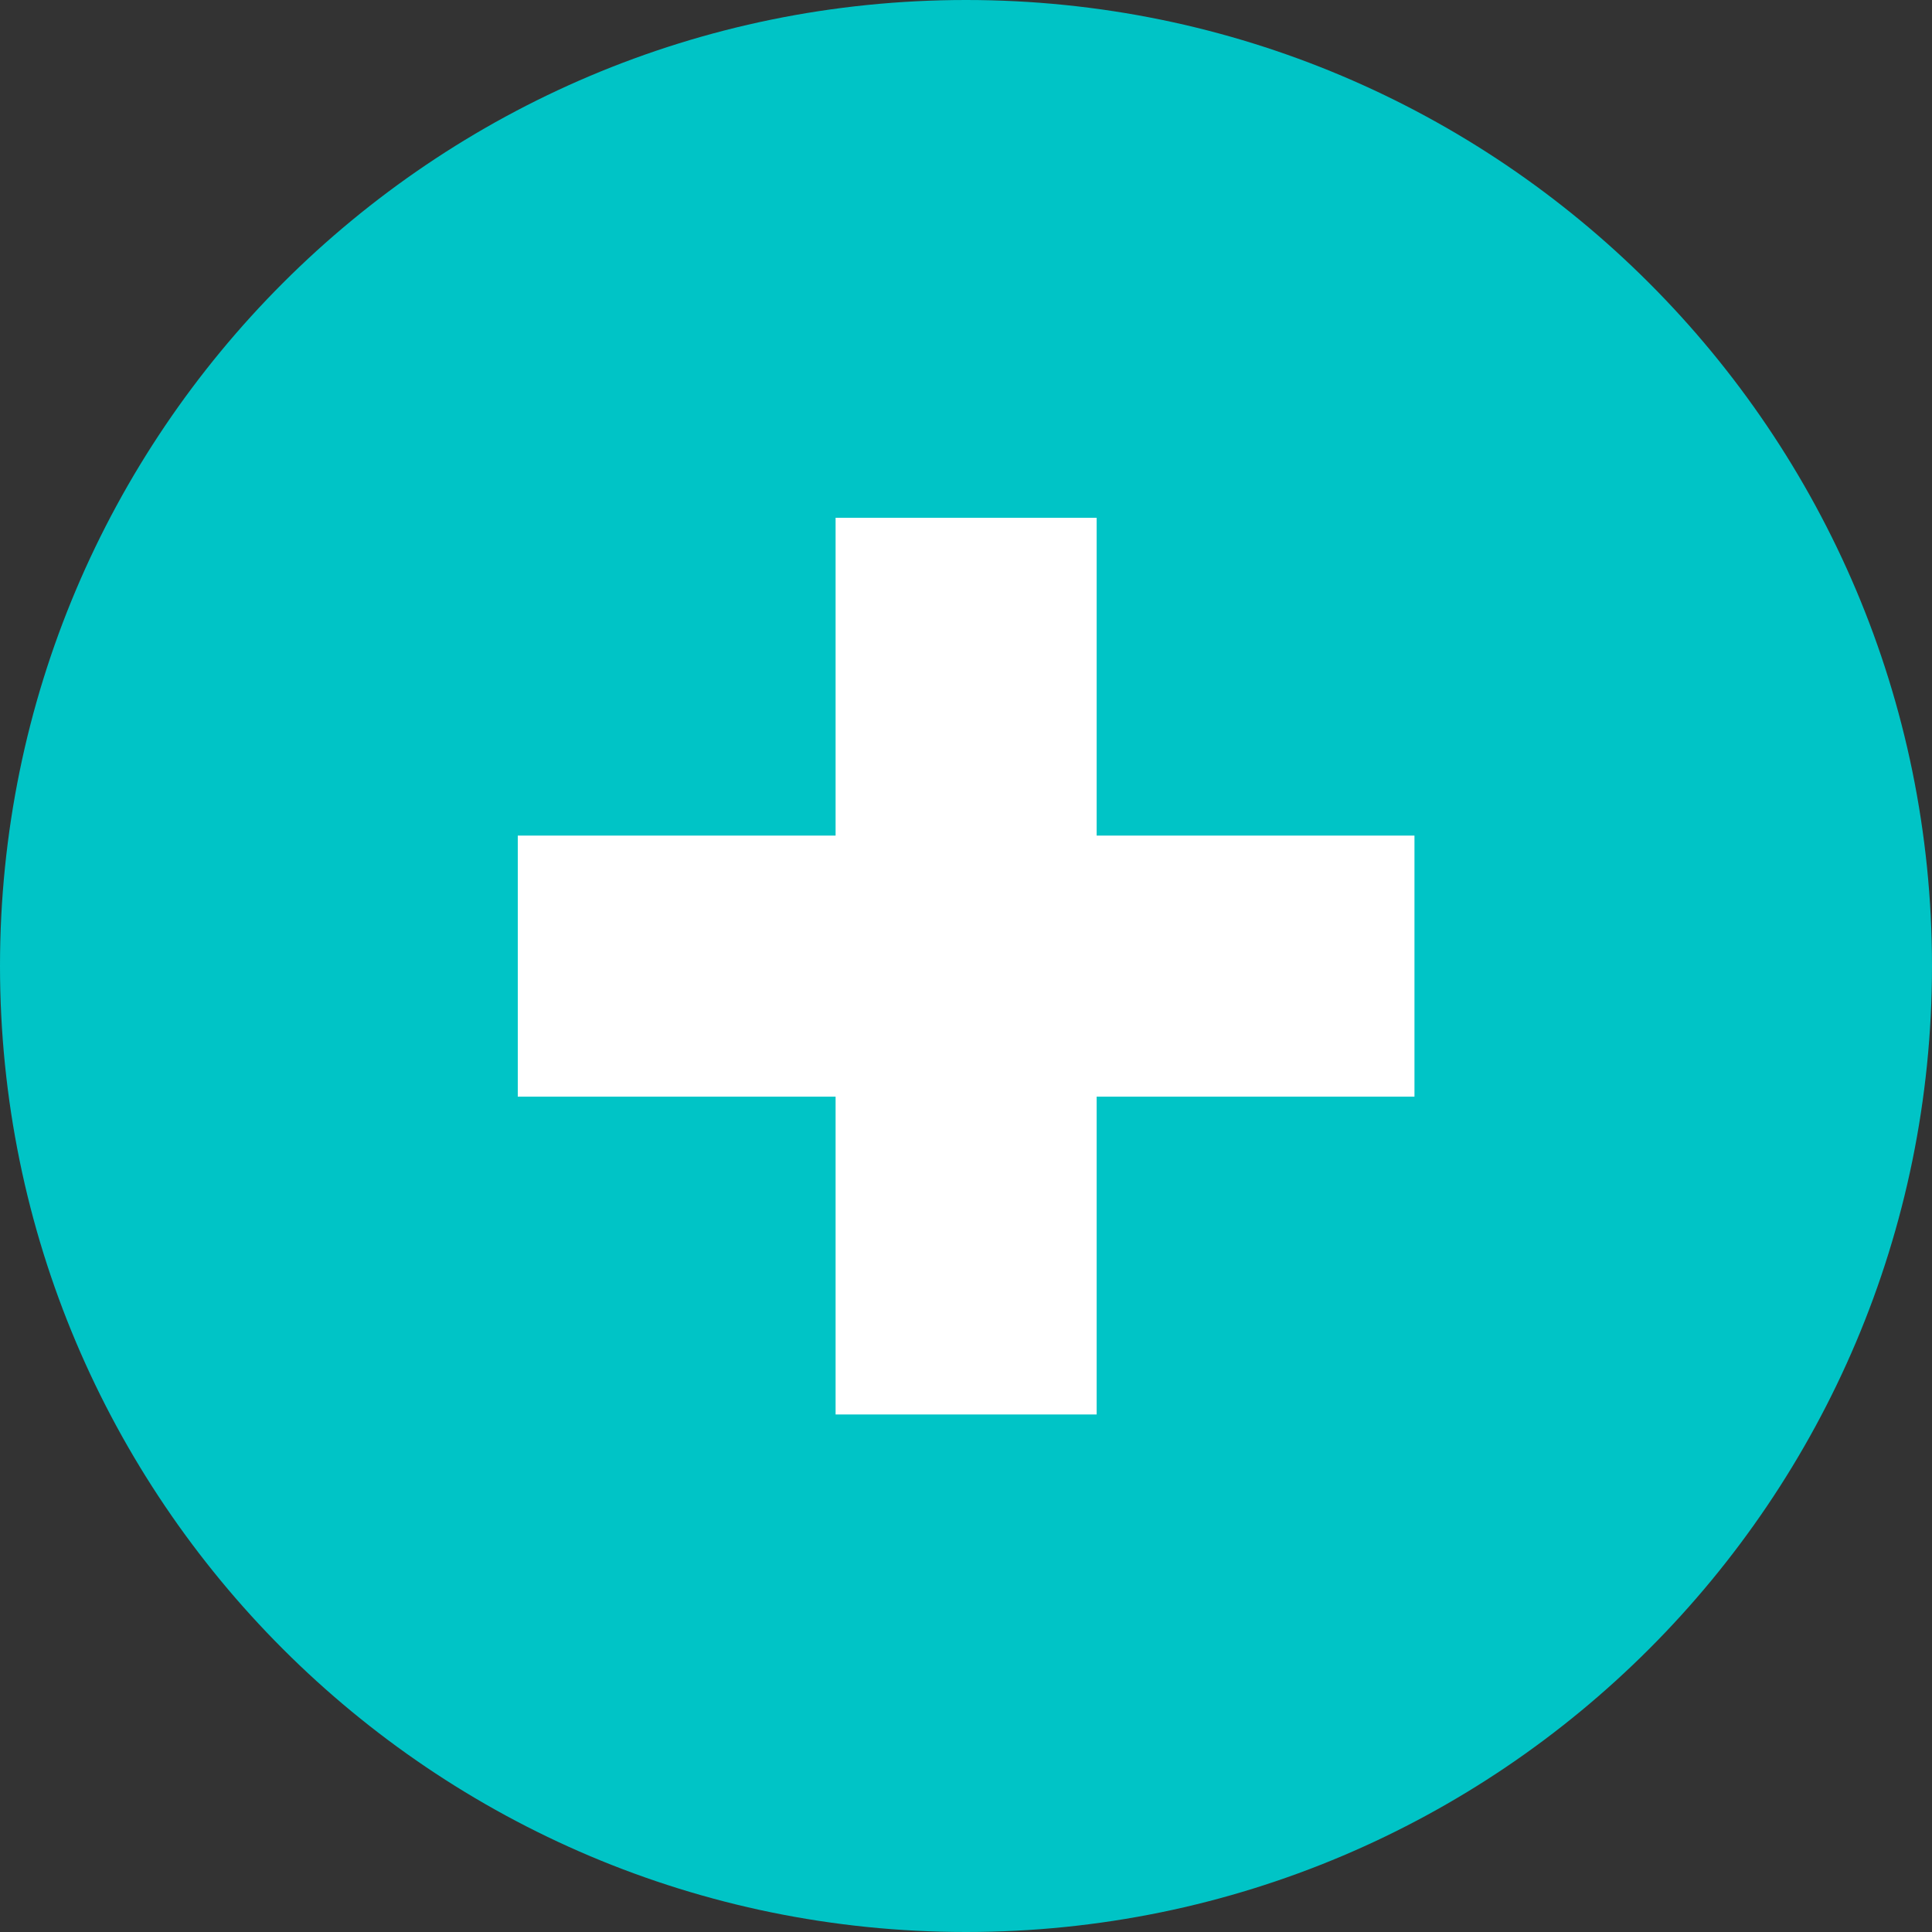
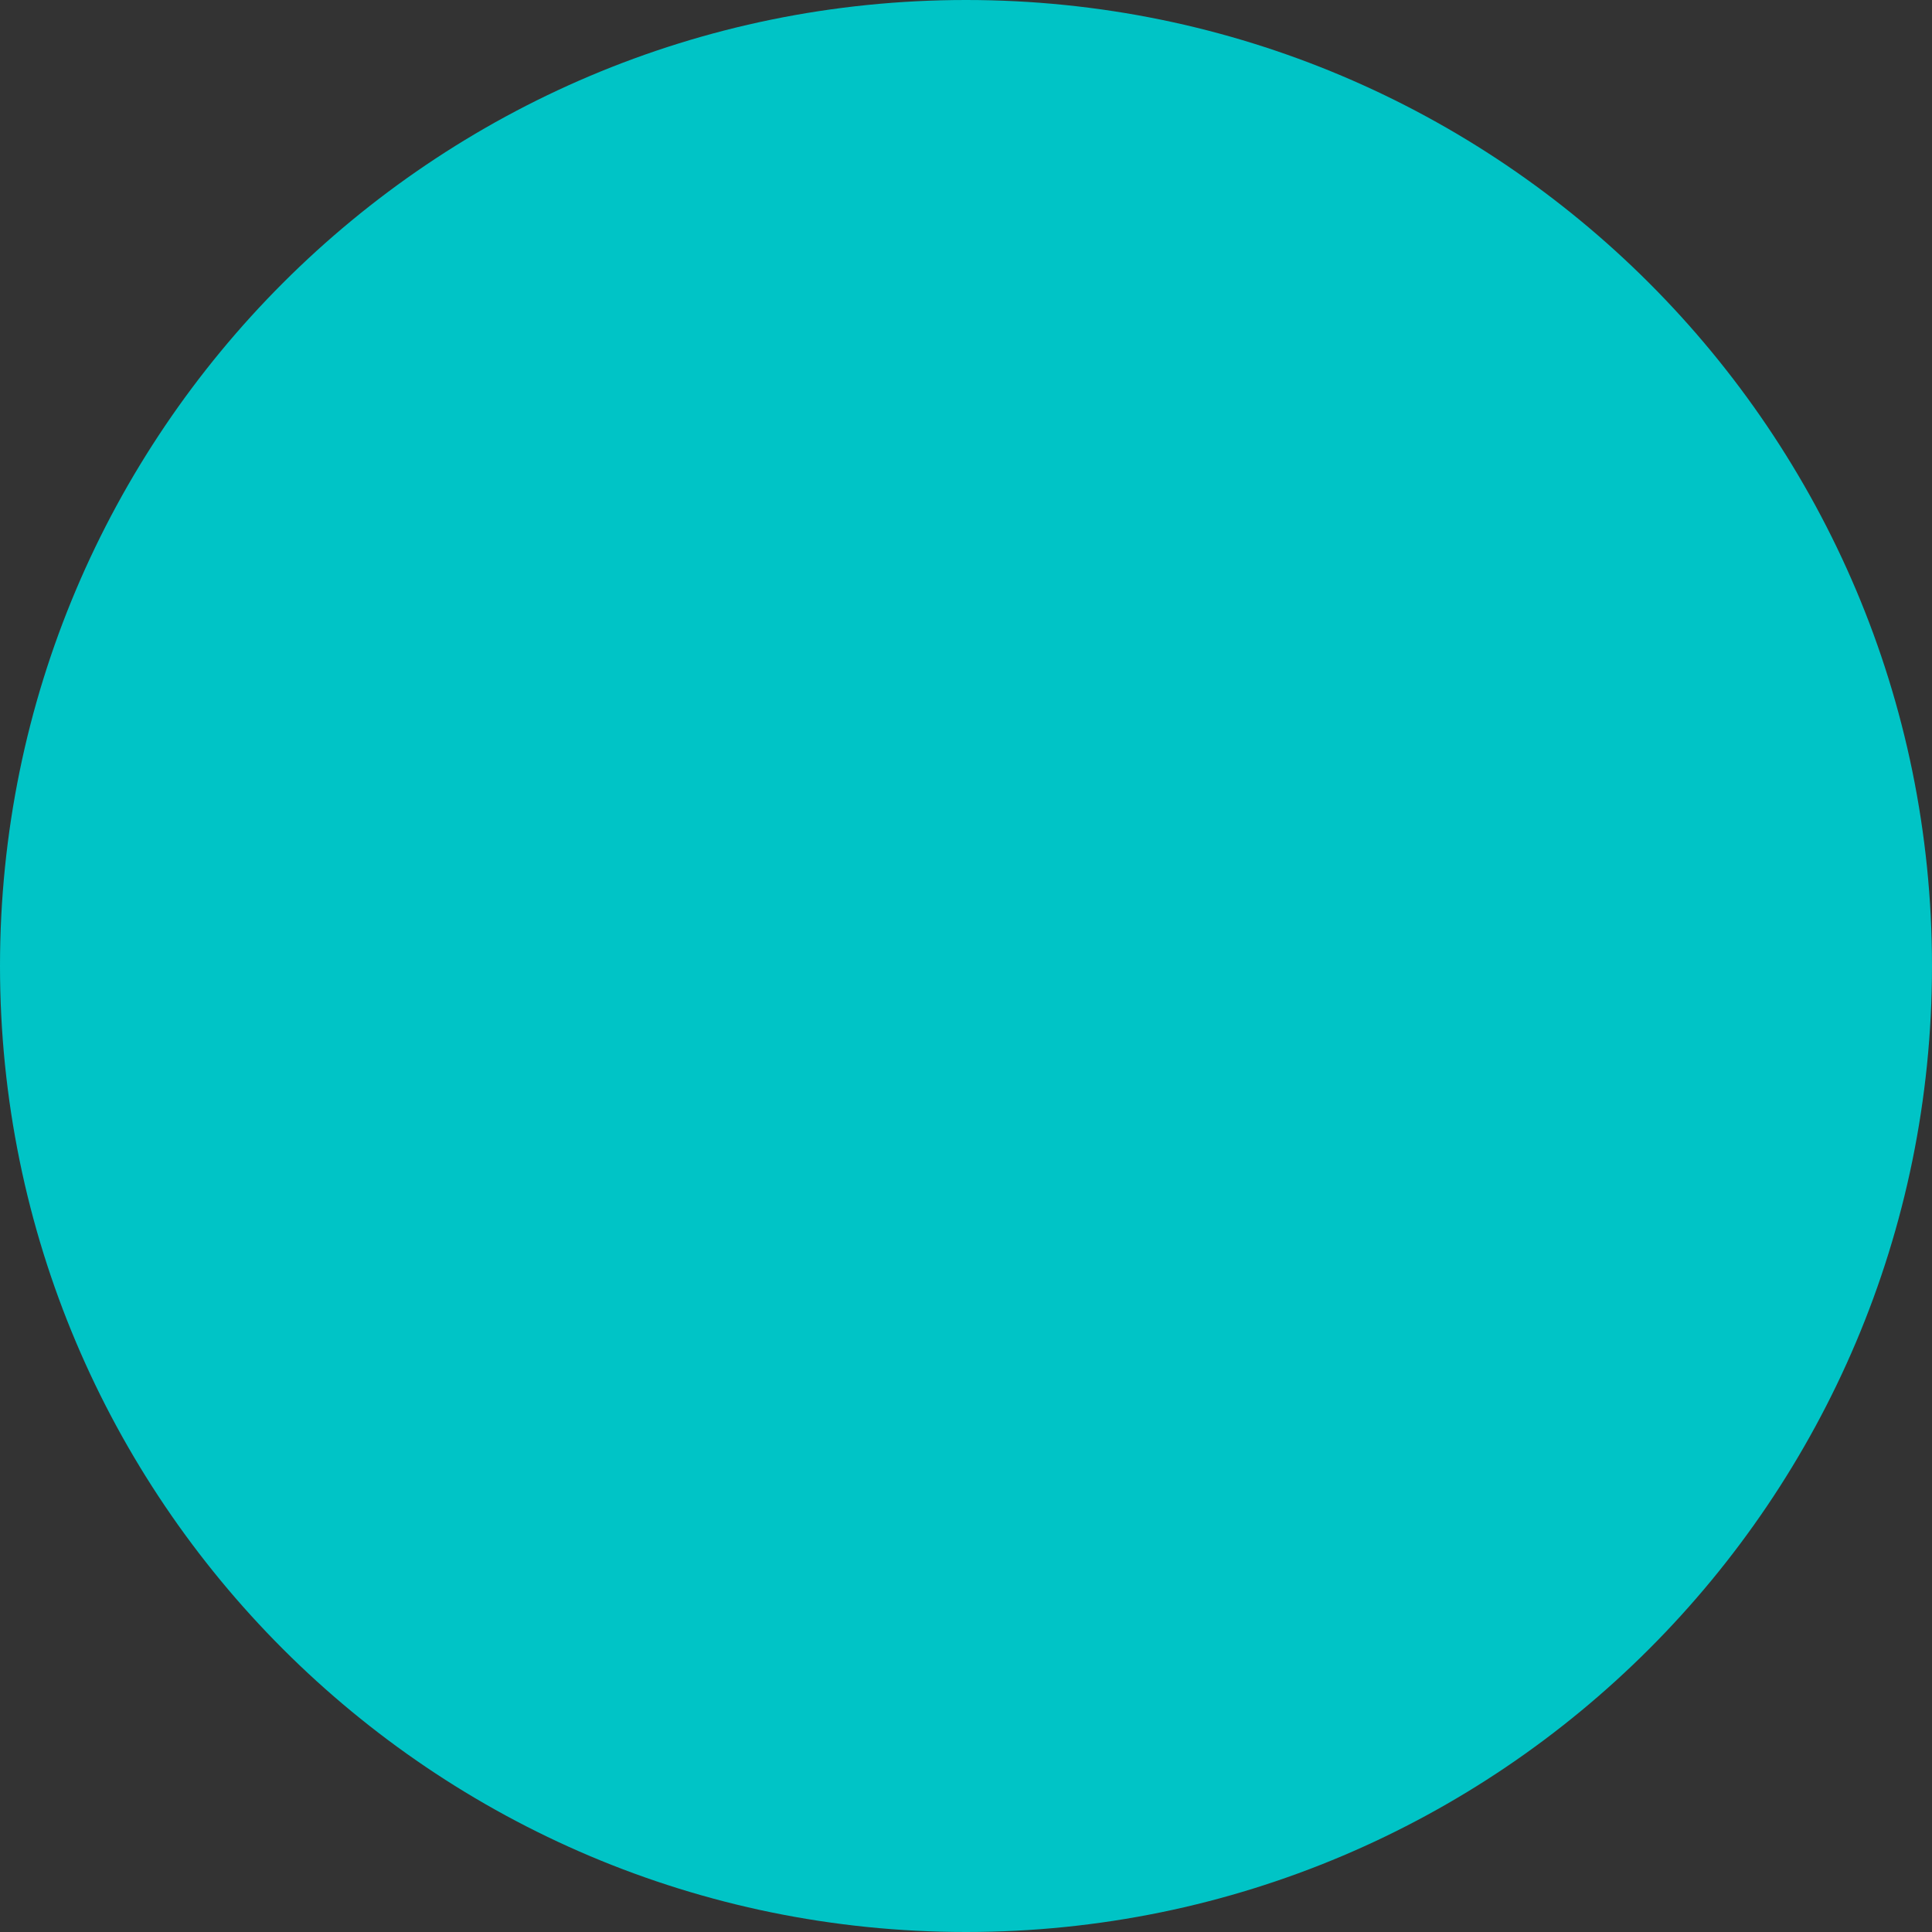
<svg xmlns="http://www.w3.org/2000/svg" width="24px" height="24px" viewBox="0 0 24 24" version="1.1">
  <rect x="0" y="0" width="24" height="24" fill="#333333" stroke="none" />
  <title>医疗器械</title>
  <g id="页面-1" stroke="none" stroke-width="1" fill="none" fill-rule="evenodd">
    <g id="瑞旭集团首页备份-6" transform="translate(-905, -945)" fill-rule="nonzero">
      <g id="服务" transform="translate(240, 844)">
        <g id="医疗器械" transform="translate(665, 101)">
-           <path d="M0,12 C0,18.627 5.373,24 12,24 C18.627,24 24,18.627 24,12 C24,5.373 18.627,0 12,0 C5.373,0 0,5.373 0,12 L0,12 Z" id="路径" fill="#00C4C6" />
-           <polygon id="路径" fill="#FFFFFF" points="17.571 13.623 13.623 13.623 13.623 17.571 10.38 17.571 10.38 13.623 6.432 13.623 6.432 10.38 10.38 10.38 10.38 6.432 13.623 6.432 13.623 10.38 17.571 10.38" />
+           <path d="M0,12 C0,18.627 5.373,24 12,24 C18.627,24 24,18.627 24,12 C24,5.373 18.627,0 12,0 C5.373,0 0,5.373 0,12 L0,12 " id="路径" fill="#00C4C6" />
        </g>
      </g>
    </g>
  </g>
</svg>